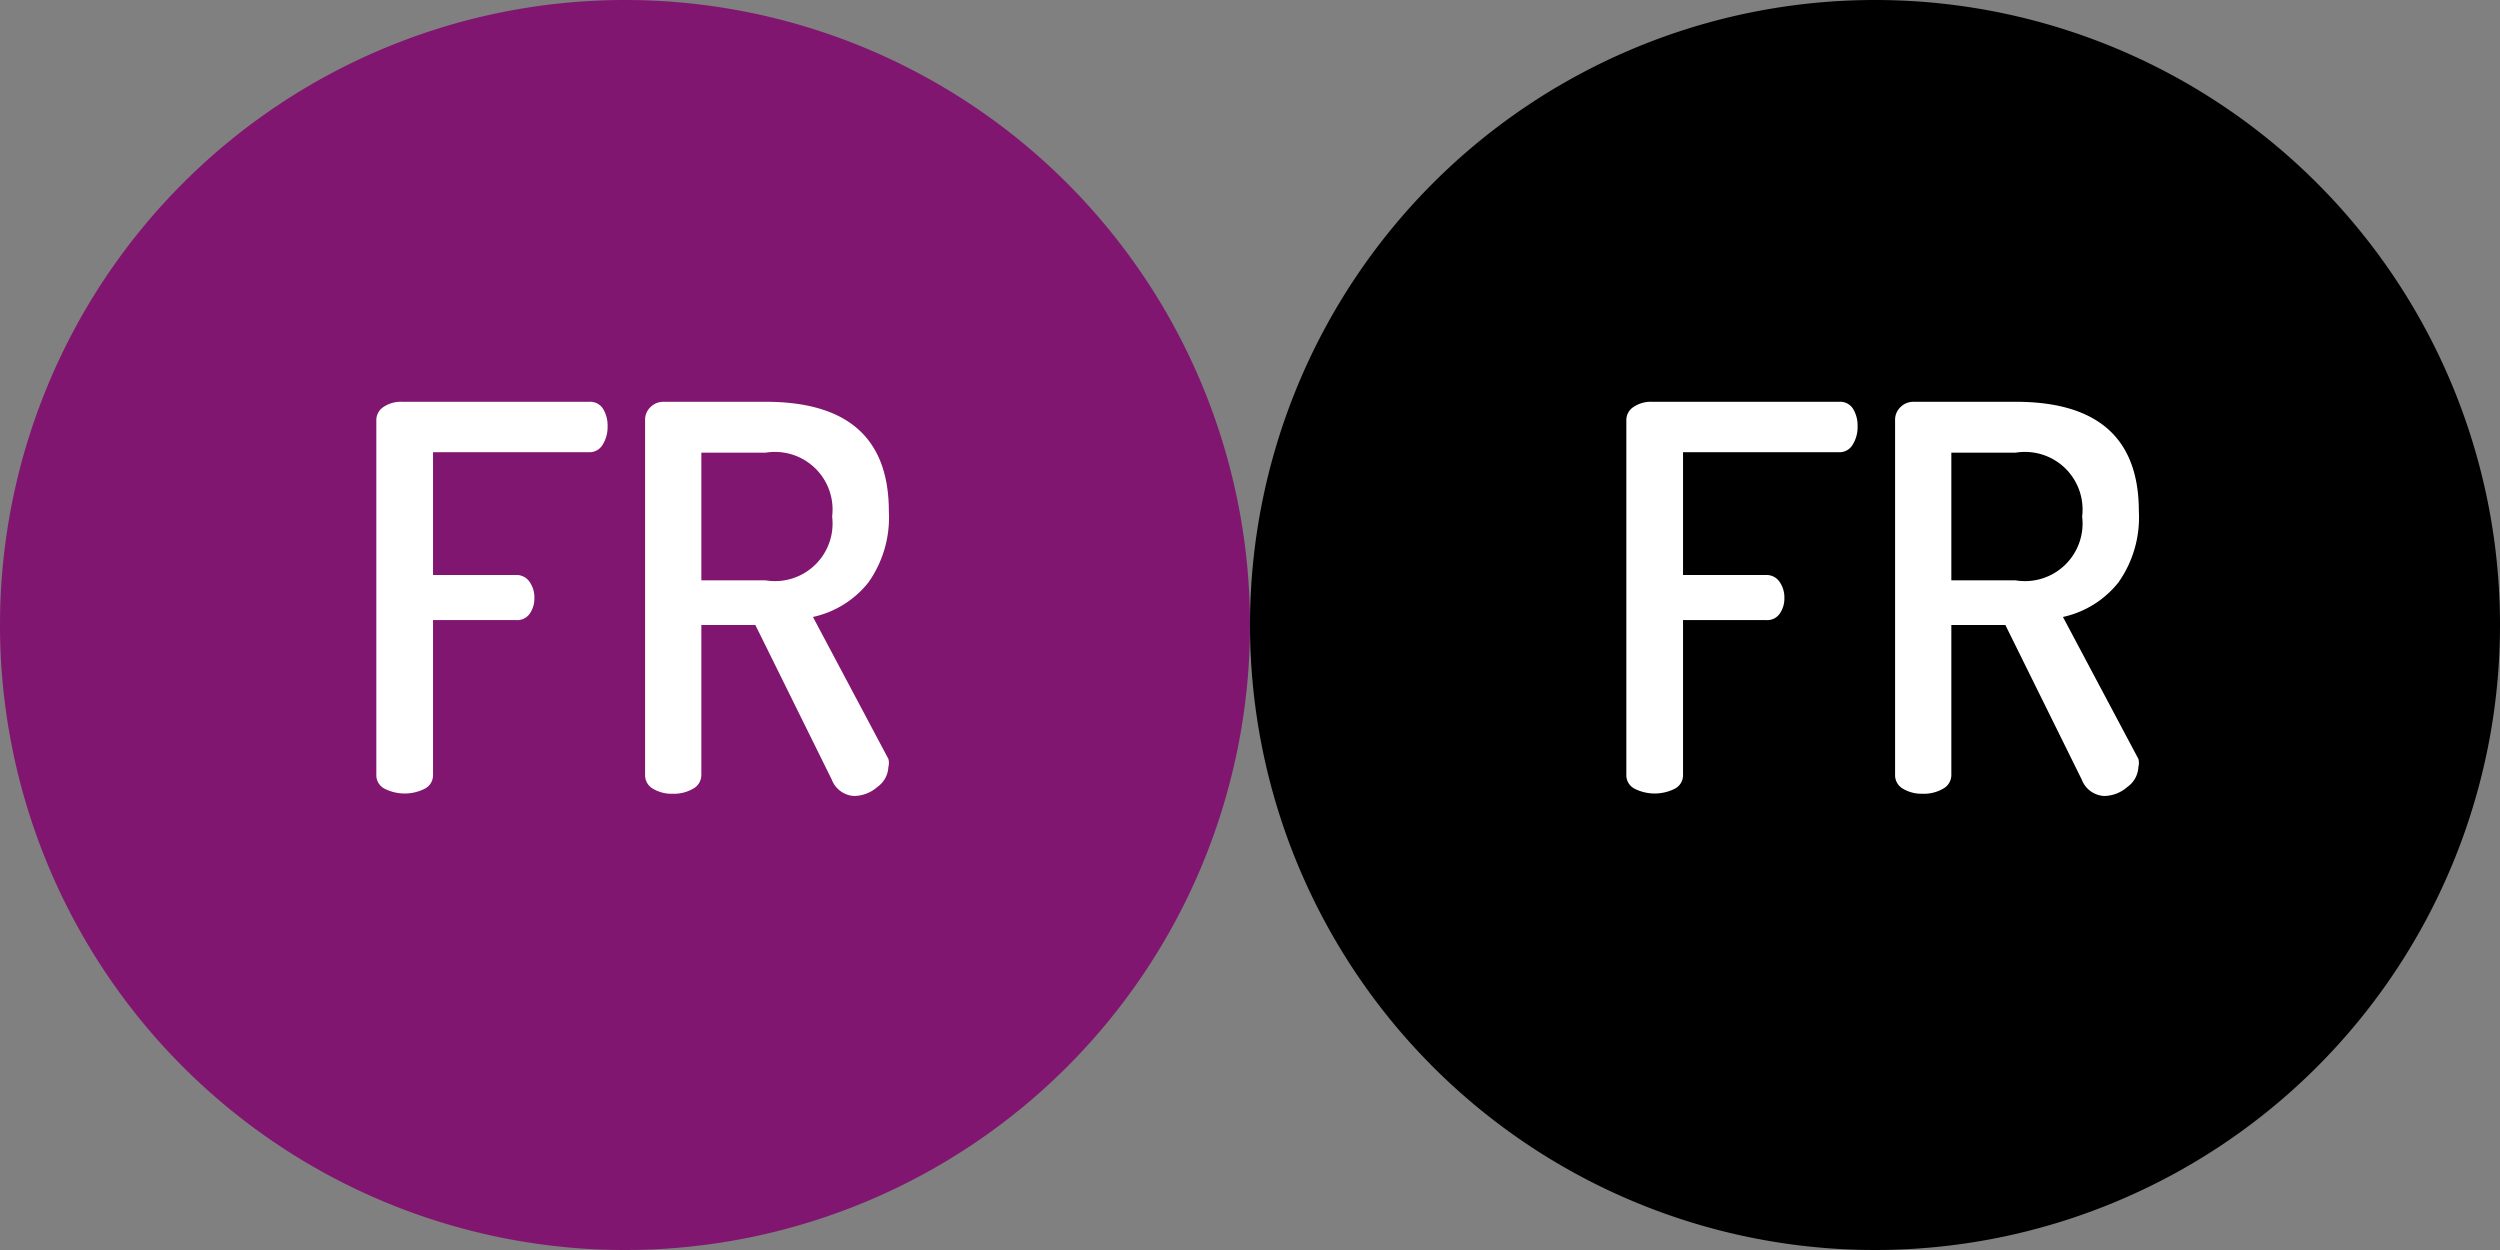
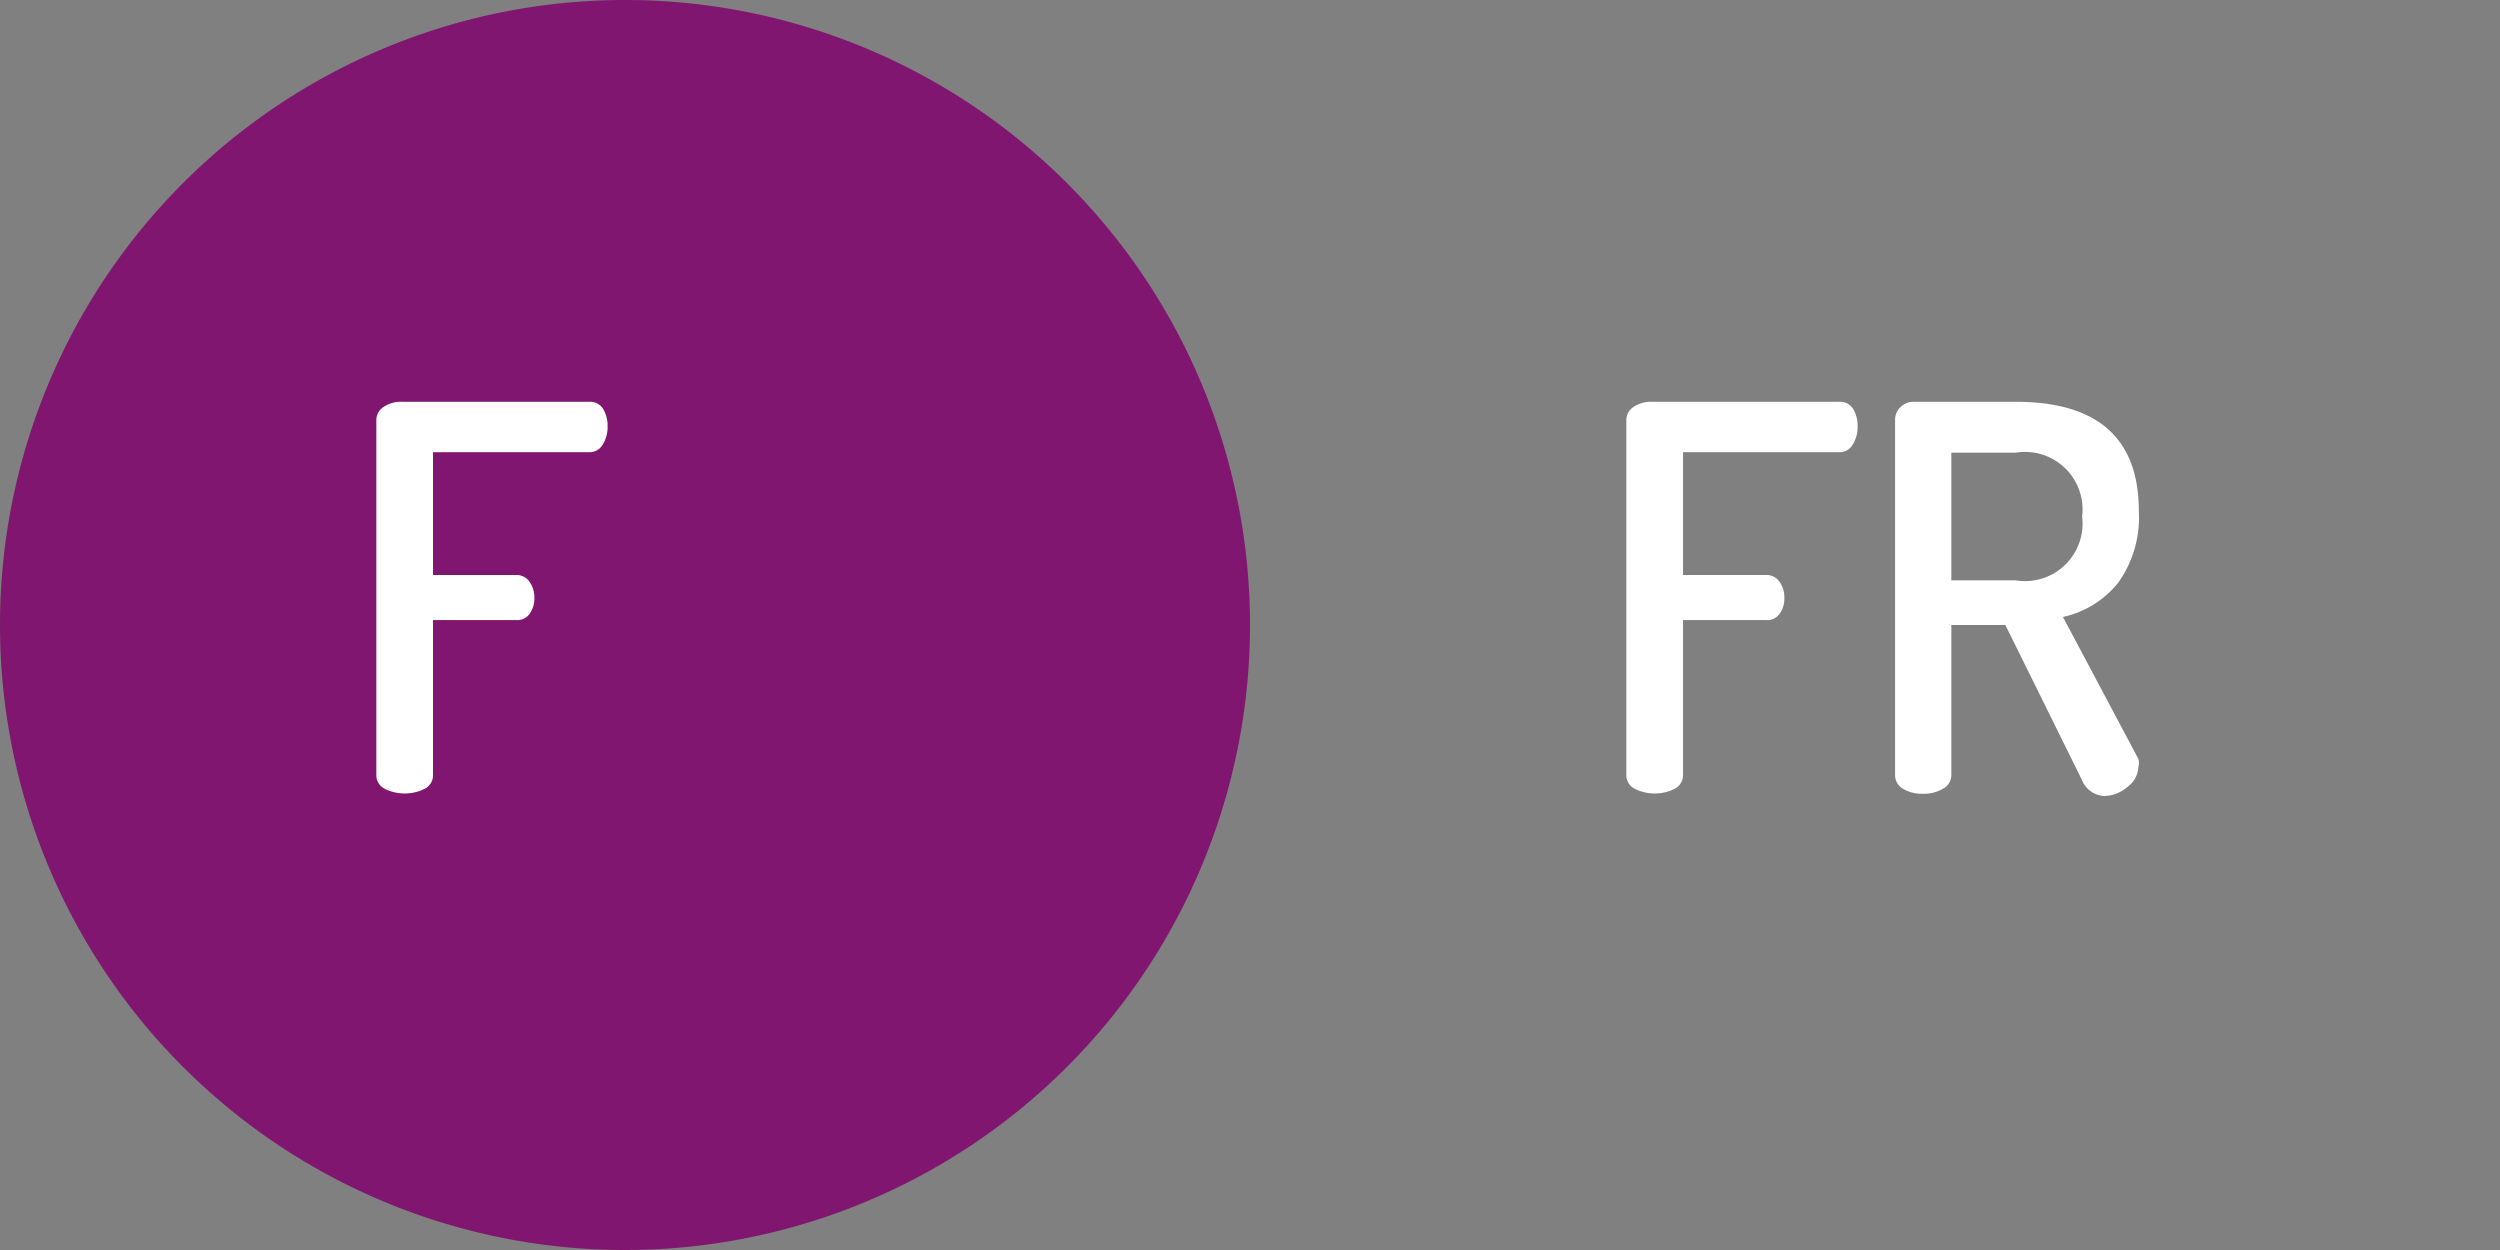
<svg xmlns="http://www.w3.org/2000/svg" id="Livello_1" data-name="Livello 1" viewBox="0 0 56 28">
  <rect x="0" y="0" width="56" height="28" fill="#808080" stroke="none" />
  <defs>
    <style>.cls-1{fill:#80166f;}.cls-2{fill:#fff;}</style>
  </defs>
  <title>bozzaOKPerfetta</title>
  <path class="cls-1" d="M14,0A14,14,0,1,0,28,14,14,14,0,0,0,14,0Z" />
  <path class="cls-2" d="M8.43,17.35V9.42a0.35,0.35,0,0,1,.17-0.31A0.69,0.69,0,0,1,9,9H13.2a0.34,0.34,0,0,1,.31.16,0.72,0.72,0,0,1,.1.39,0.74,0.74,0,0,1-.11.41,0.34,0.34,0,0,1-.3.17H9.7v2.75h1.86a0.35,0.35,0,0,1,.3.15,0.61,0.61,0,0,1,.11.37,0.59,0.59,0,0,1-.1.34,0.34,0.34,0,0,1-.31.15H9.7v3.47a0.34,0.34,0,0,1-.19.31,1,1,0,0,1-.89,0A0.34,0.34,0,0,1,8.43,17.35Z" />
-   <path class="cls-2" d="M14.45,17.35V9.41a0.39,0.39,0,0,1,.12-0.29A0.41,0.41,0,0,1,14.87,9h2.28q2.76,0,2.76,2.45a2.52,2.52,0,0,1-.46,1.6,2.18,2.18,0,0,1-1.24.77L19.9,17a0.36,0.36,0,0,1,0,.18,0.58,0.58,0,0,1-.25.45,0.8,0.8,0,0,1-.52.2,0.57,0.57,0,0,1-.5-0.37L16.92,14H15.71v3.36a0.35,0.35,0,0,1-.19.31,0.85,0.85,0,0,1-.45.11,0.82,0.82,0,0,1-.44-0.11A0.35,0.35,0,0,1,14.45,17.35ZM15.71,13h1.44a1.29,1.29,0,0,0,1.49-1.43,1.29,1.29,0,0,0-1.49-1.43H15.71V13Z" />
-   <path d="M42,0A14,14,0,1,0,56,14,14,14,0,0,0,42,0Z" />
-   <path class="cls-2" d="M36.43,17.35V9.42a0.35,0.35,0,0,1,.17-0.31A0.69,0.69,0,0,1,37,9H41.2a0.34,0.34,0,0,1,.31.16,0.72,0.72,0,0,1,.1.39,0.74,0.74,0,0,1-.11.41,0.34,0.34,0,0,1-.3.17H37.7v2.75h1.86a0.35,0.35,0,0,1,.3.15,0.61,0.61,0,0,1,.11.37,0.59,0.59,0,0,1-.1.34,0.34,0.34,0,0,1-.31.15H37.7v3.47a0.34,0.34,0,0,1-.19.31,1,1,0,0,1-.89,0A0.34,0.34,0,0,1,36.43,17.35Z" />
+   <path class="cls-2" d="M36.43,17.35V9.42a0.35,0.35,0,0,1,.17-0.31A0.69,0.69,0,0,1,37,9H41.2a0.34,0.34,0,0,1,.31.16,0.72,0.72,0,0,1,.1.39,0.74,0.74,0,0,1-.11.41,0.34,0.34,0,0,1-.3.17H37.7v2.75h1.86a0.35,0.35,0,0,1,.3.15,0.61,0.61,0,0,1,.11.37,0.59,0.59,0,0,1-.1.34,0.34,0.34,0,0,1-.31.15H37.7v3.47a0.34,0.34,0,0,1-.19.31,1,1,0,0,1-.89,0A0.34,0.34,0,0,1,36.43,17.35" />
  <path class="cls-2" d="M42.45,17.35V9.41a0.39,0.39,0,0,1,.12-0.29A0.41,0.41,0,0,1,42.87,9h2.28q2.76,0,2.76,2.45a2.52,2.52,0,0,1-.46,1.6,2.18,2.18,0,0,1-1.24.77L47.9,17a0.36,0.36,0,0,1,0,.18,0.58,0.58,0,0,1-.25.45,0.8,0.8,0,0,1-.52.2,0.57,0.57,0,0,1-.5-0.37L44.92,14H43.71v3.36a0.35,0.35,0,0,1-.19.31,0.85,0.85,0,0,1-.45.11,0.82,0.82,0,0,1-.44-0.11A0.35,0.35,0,0,1,42.45,17.35ZM43.71,13h1.44a1.29,1.29,0,0,0,1.49-1.43,1.29,1.29,0,0,0-1.49-1.43H43.71V13Z" />
</svg>